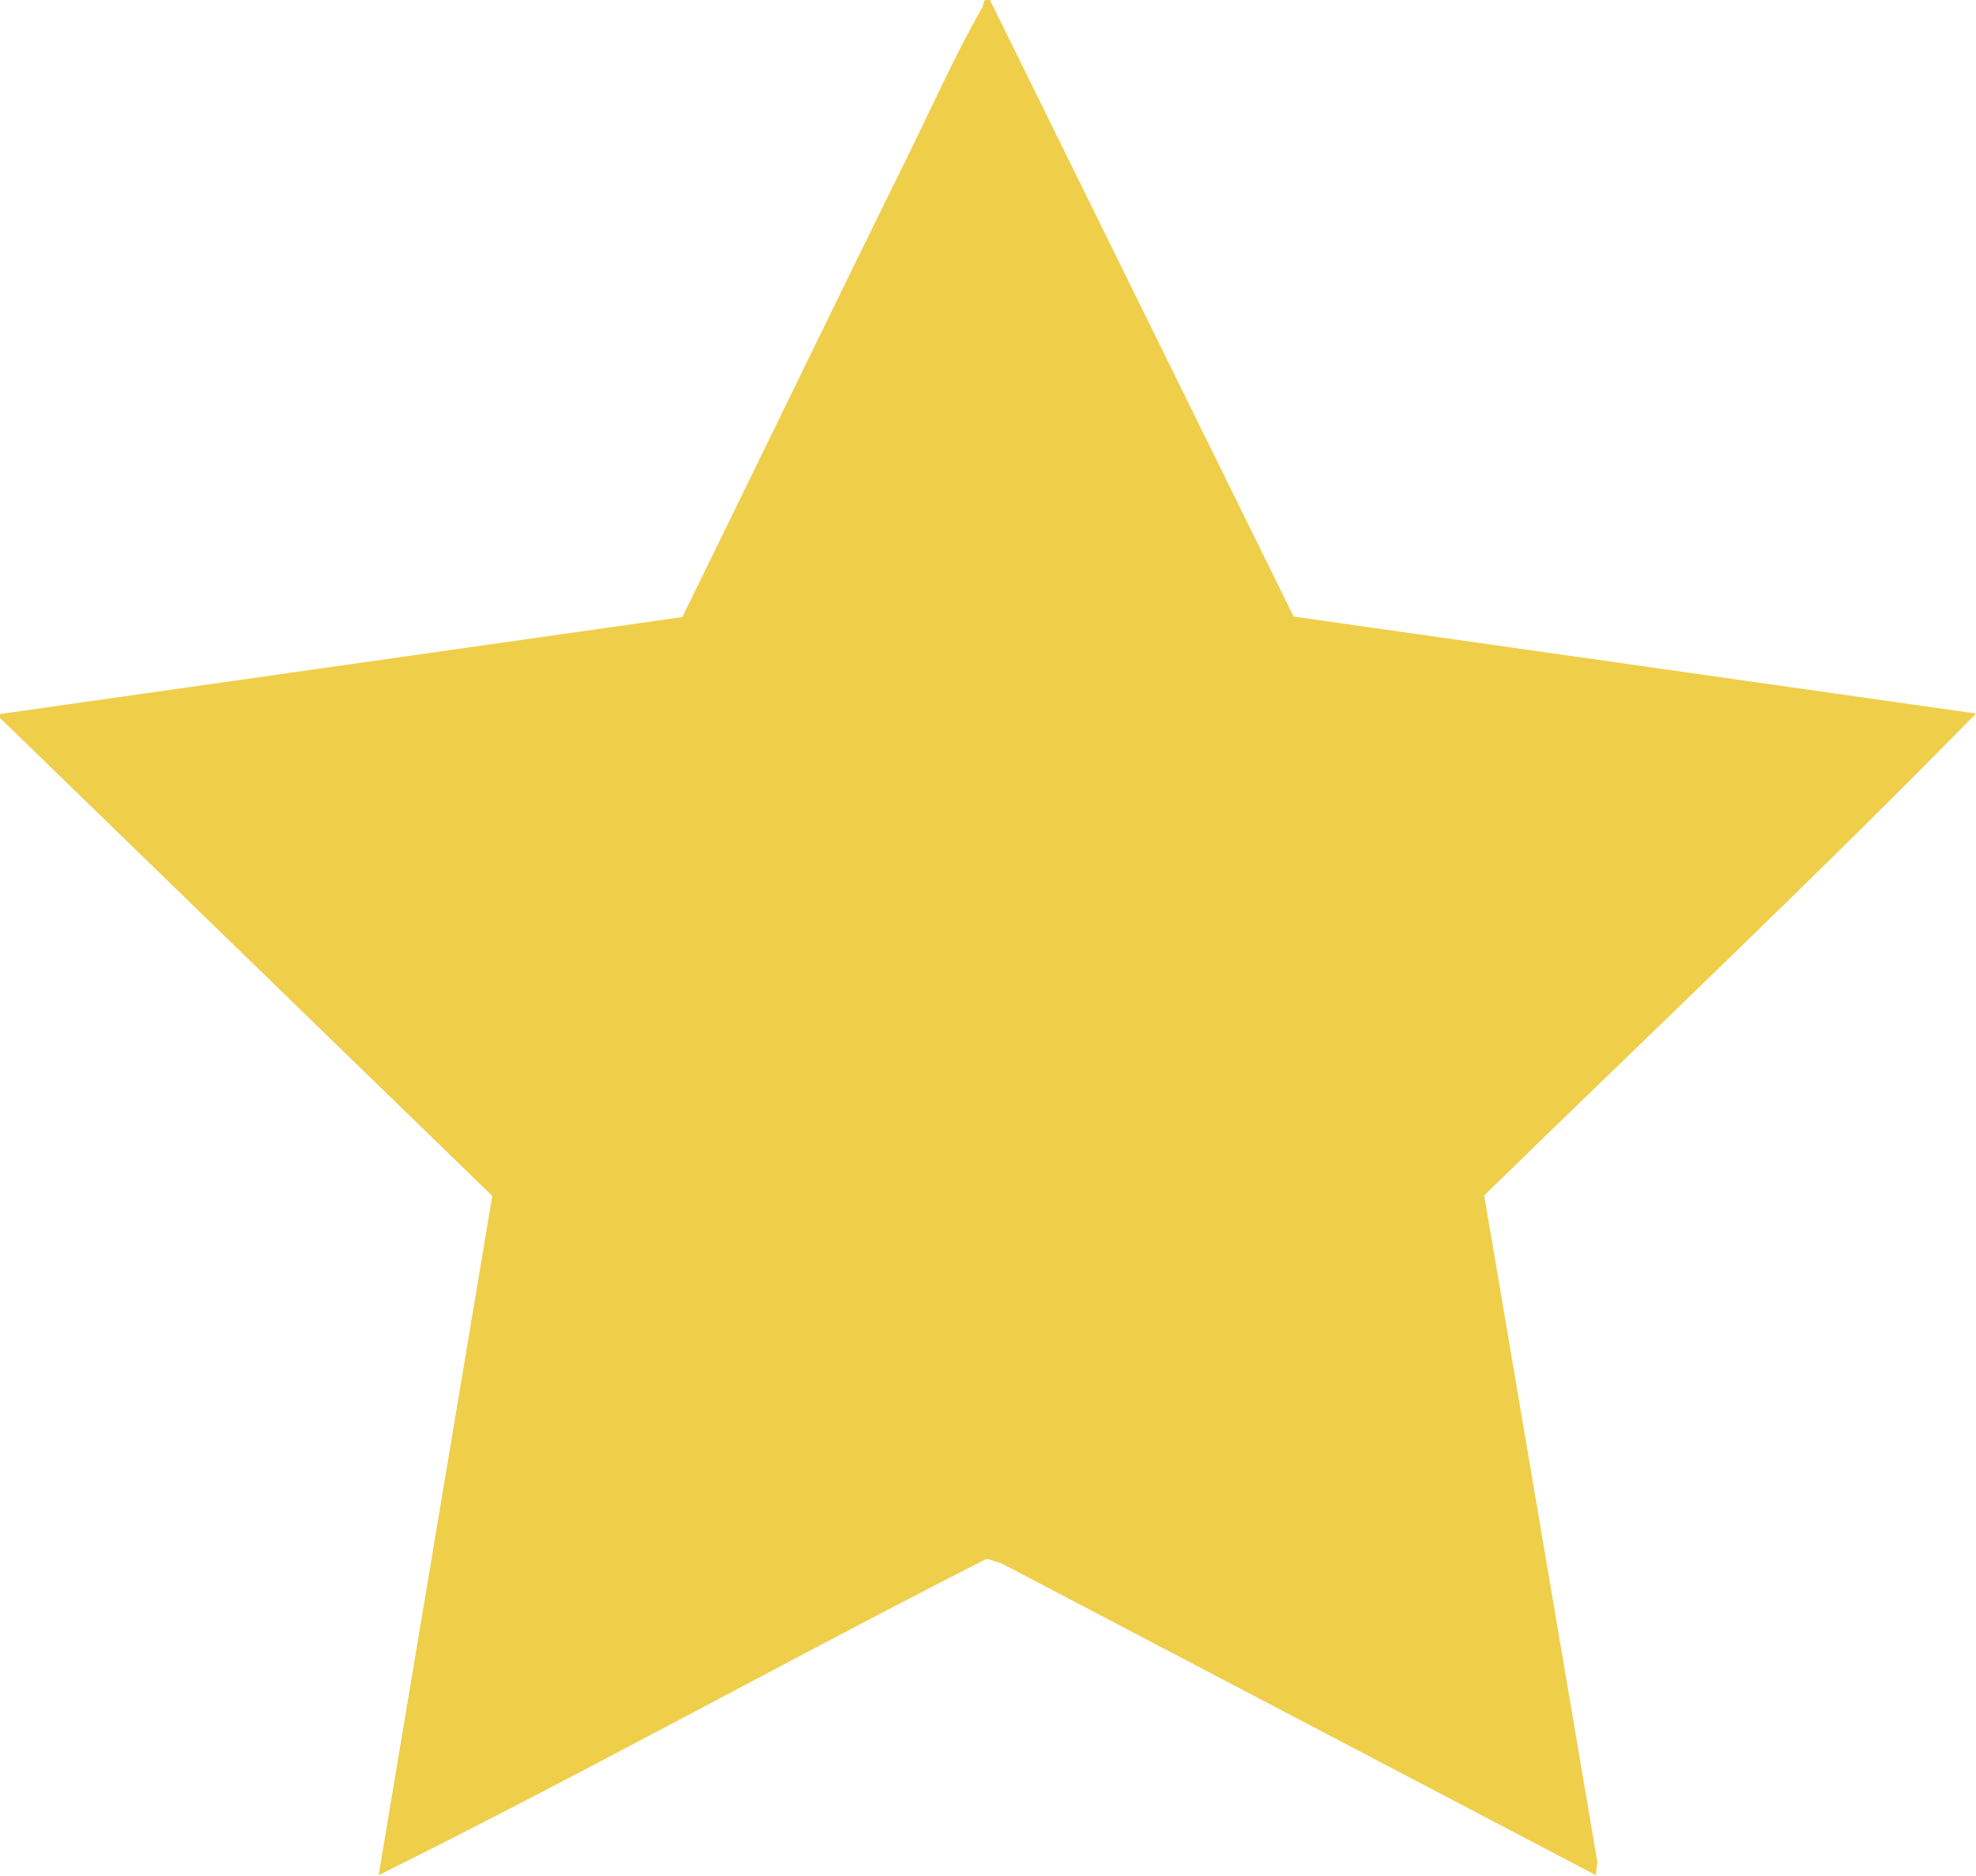
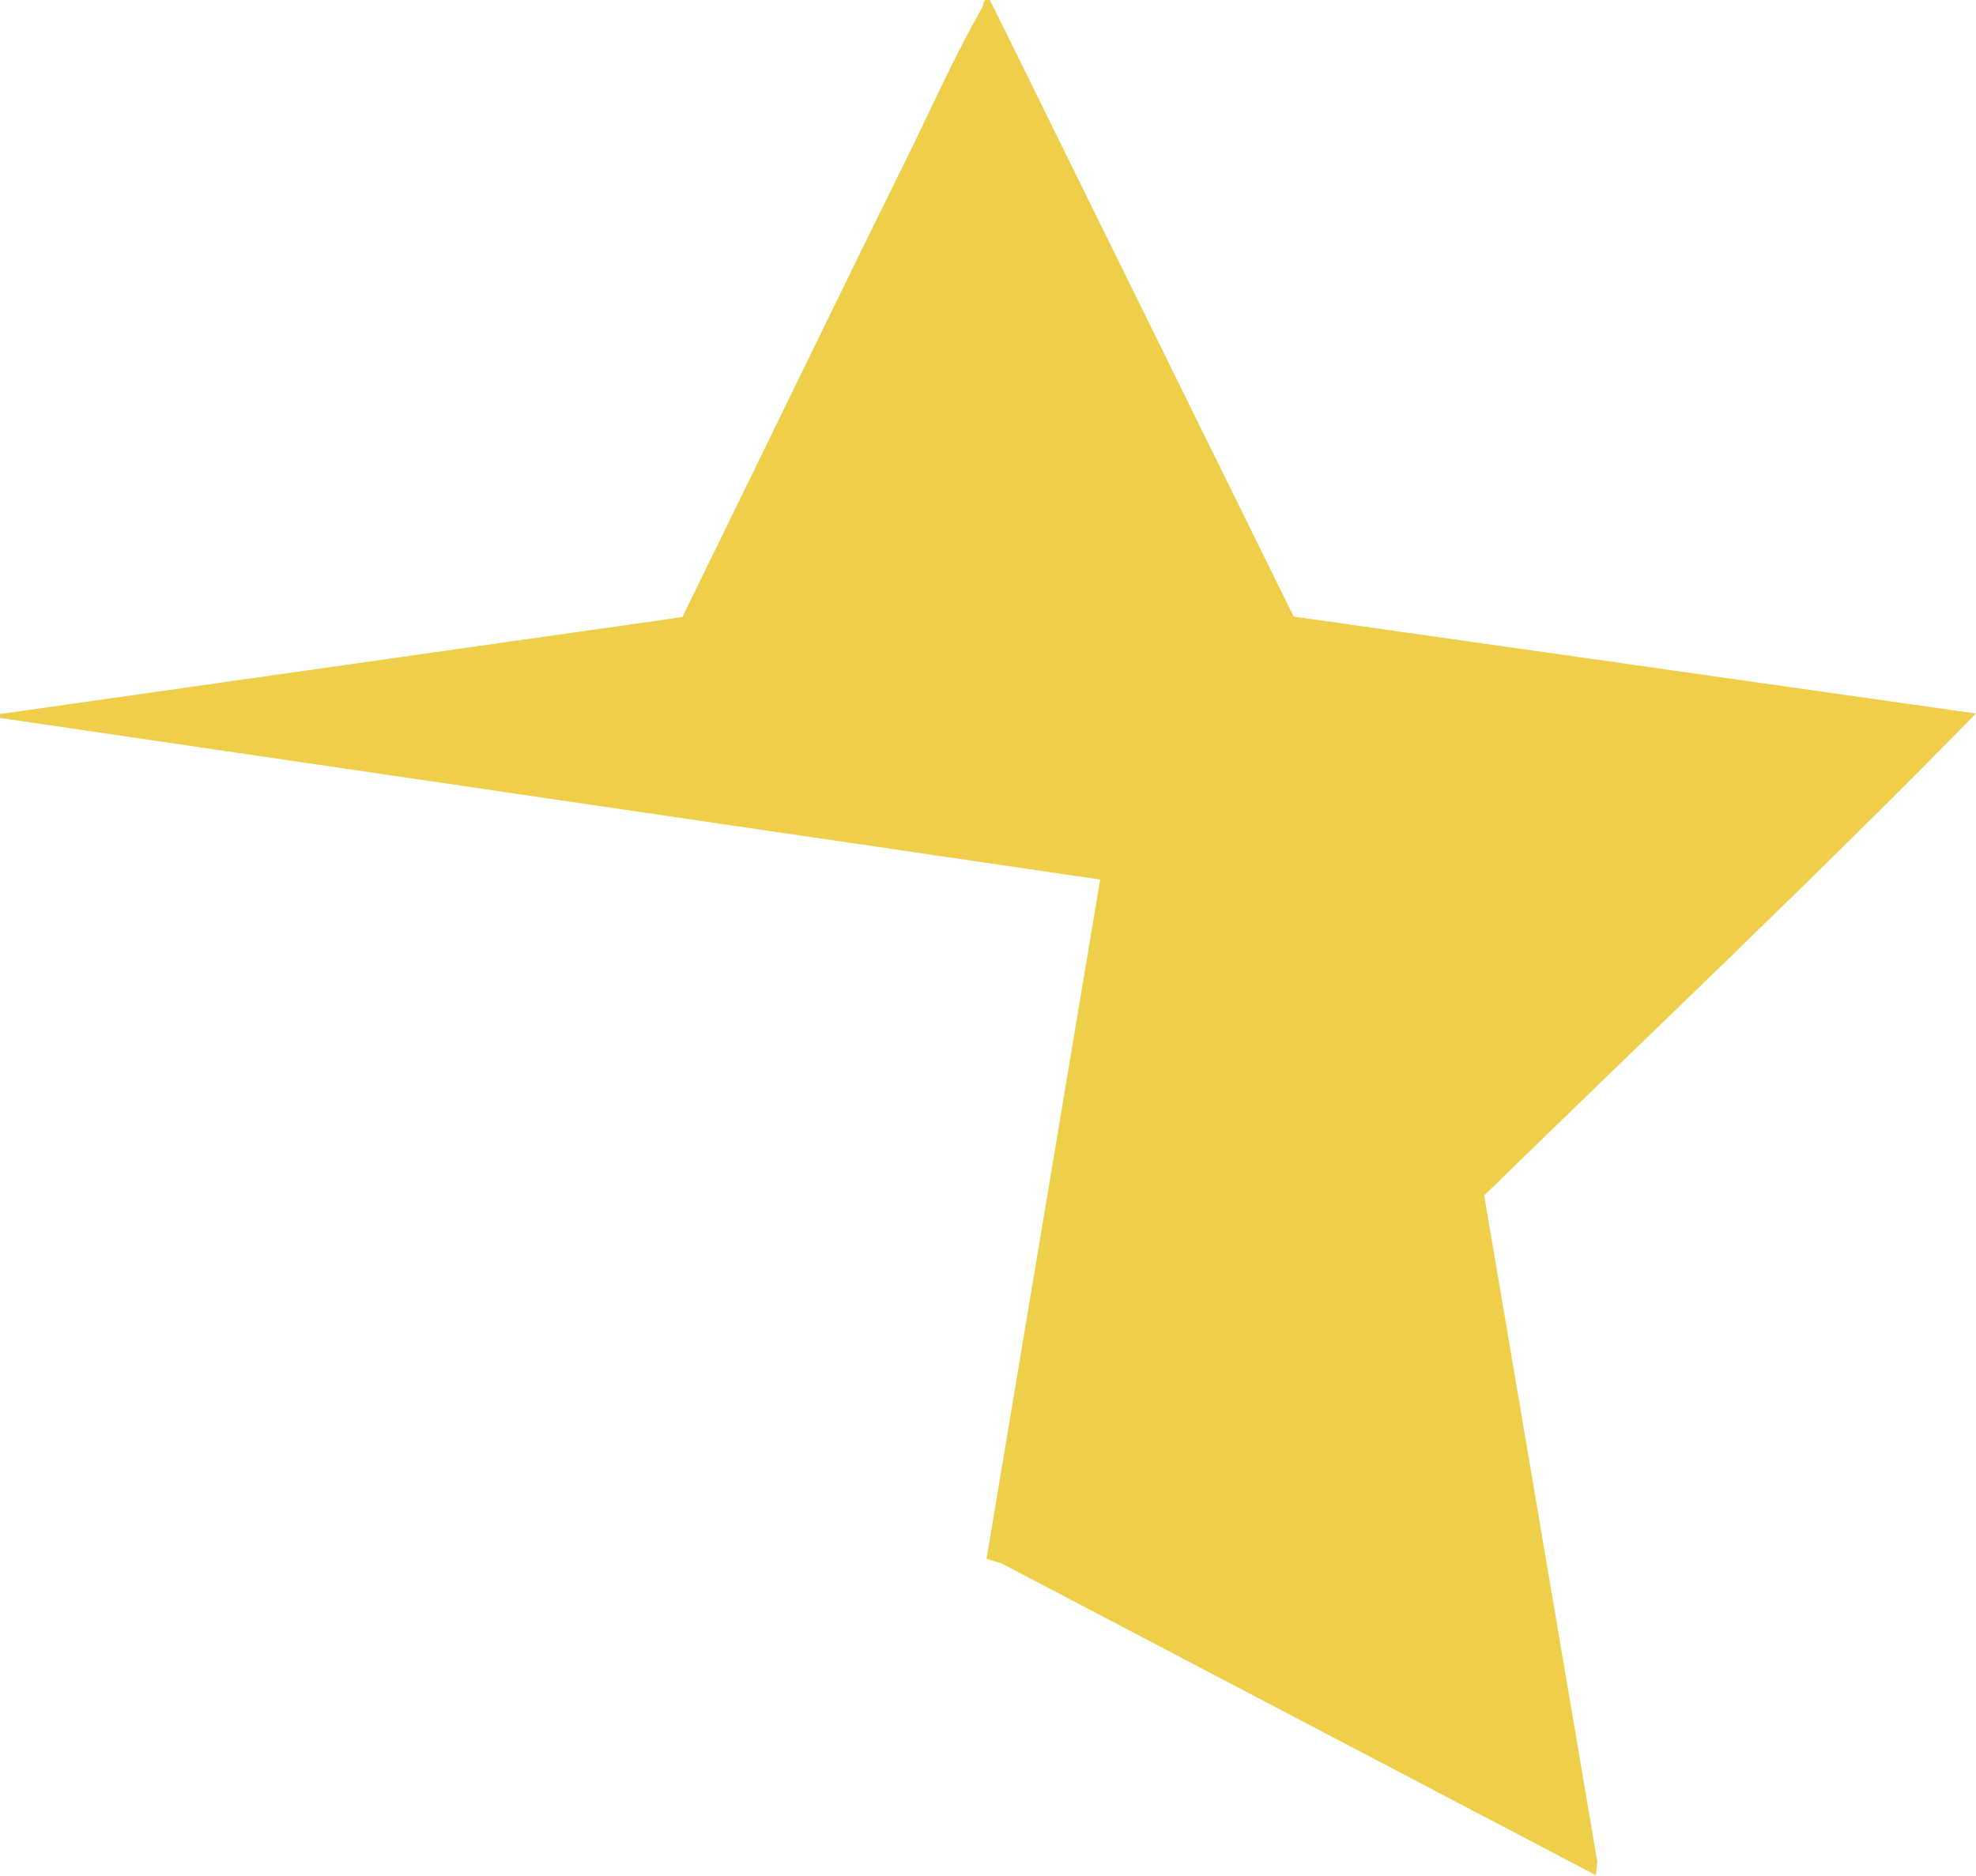
<svg xmlns="http://www.w3.org/2000/svg" id="Camada_2" data-name="Camada 2" viewBox="0 0 40.34 38.3">
  <defs>
    <style>
      .cls-1 {
        fill: #efce4a;
      }
    </style>
  </defs>
  <g id="Camada_1-2" data-name="Camada 1">
-     <path class="cls-1" d="M0,14.58l13.93-1.98c1.56-3.18,3.1-6.37,4.67-9.55.46-.94.93-1.99,1.45-2.89.05-.09,0-.19.16-.16l6.2,12.59,13.93,1.98c-3.28,3.35-6.69,6.57-10.04,9.84l2.31,13.61-.03.27-12.14-6.37-.3-.09c-4.16,2.12-8.24,4.39-12.41,6.46l2.32-13.87L0,14.66v-.08Z" />
+     <path class="cls-1" d="M0,14.58l13.93-1.98c1.56-3.18,3.1-6.37,4.67-9.55.46-.94.93-1.99,1.45-2.89.05-.09,0-.19.16-.16l6.2,12.59,13.93,1.98c-3.28,3.35-6.69,6.57-10.04,9.84l2.31,13.61-.03.27-12.14-6.37-.3-.09l2.32-13.87L0,14.66v-.08Z" />
  </g>
</svg>